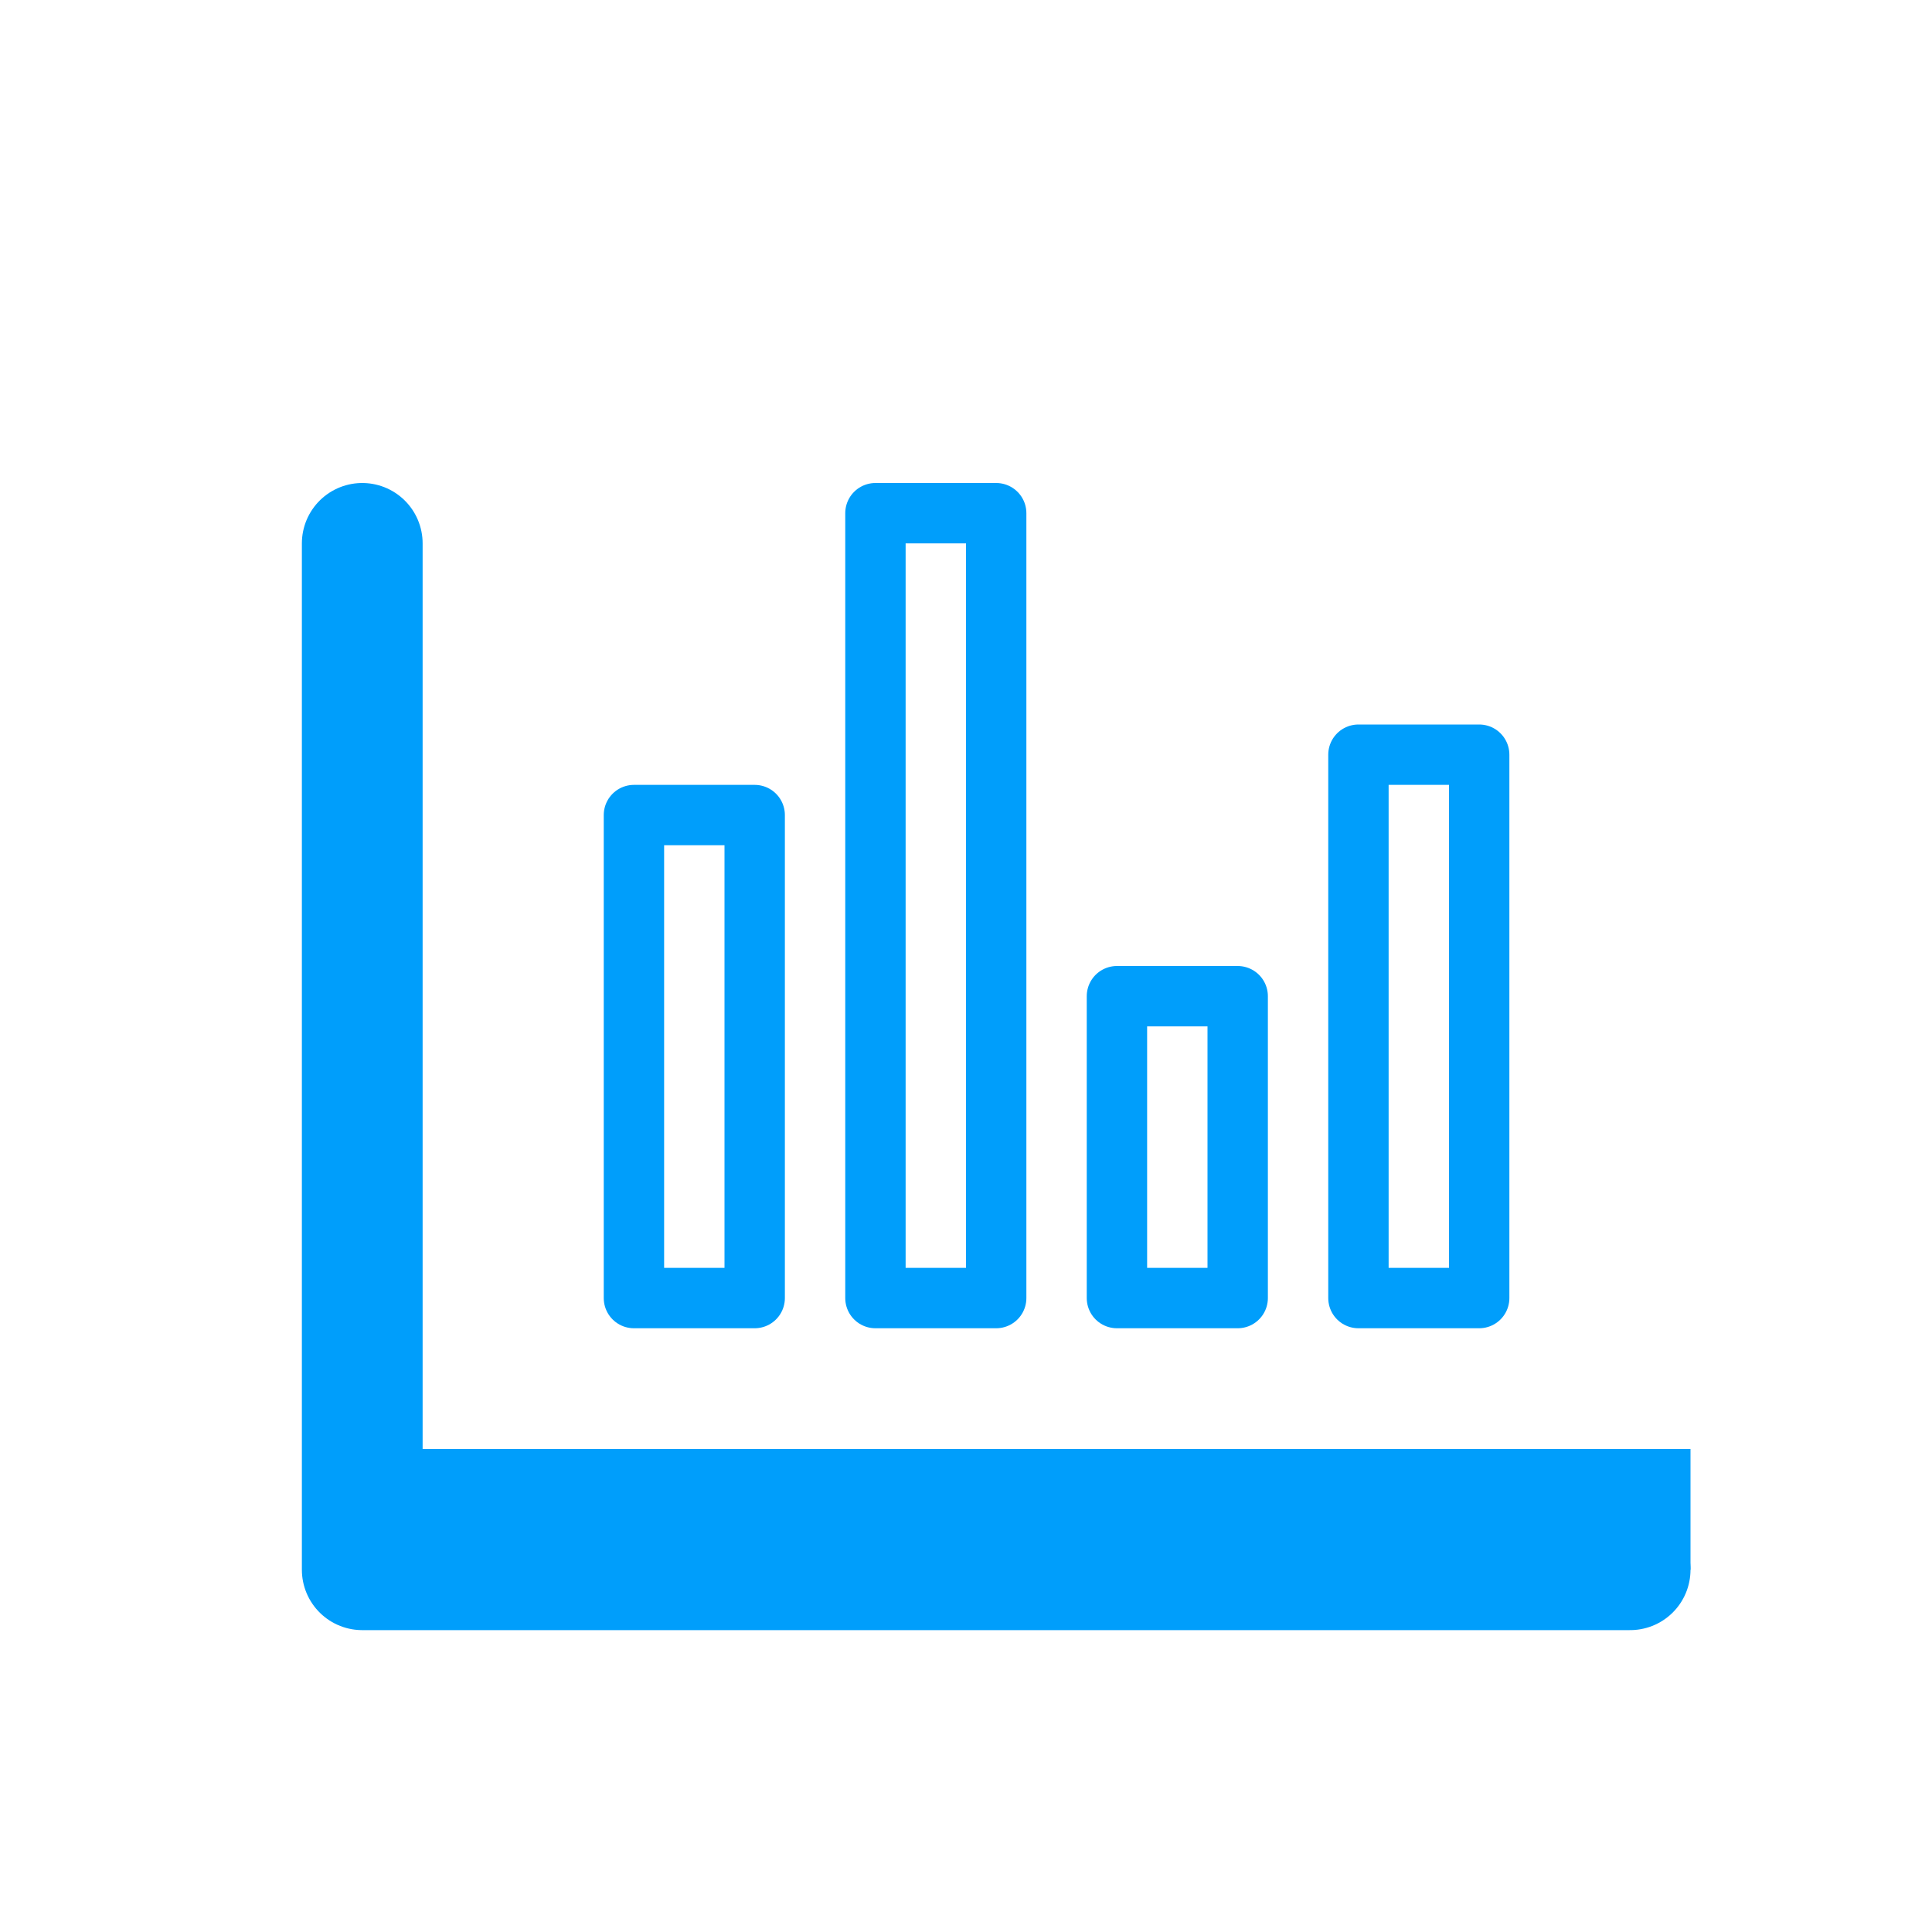
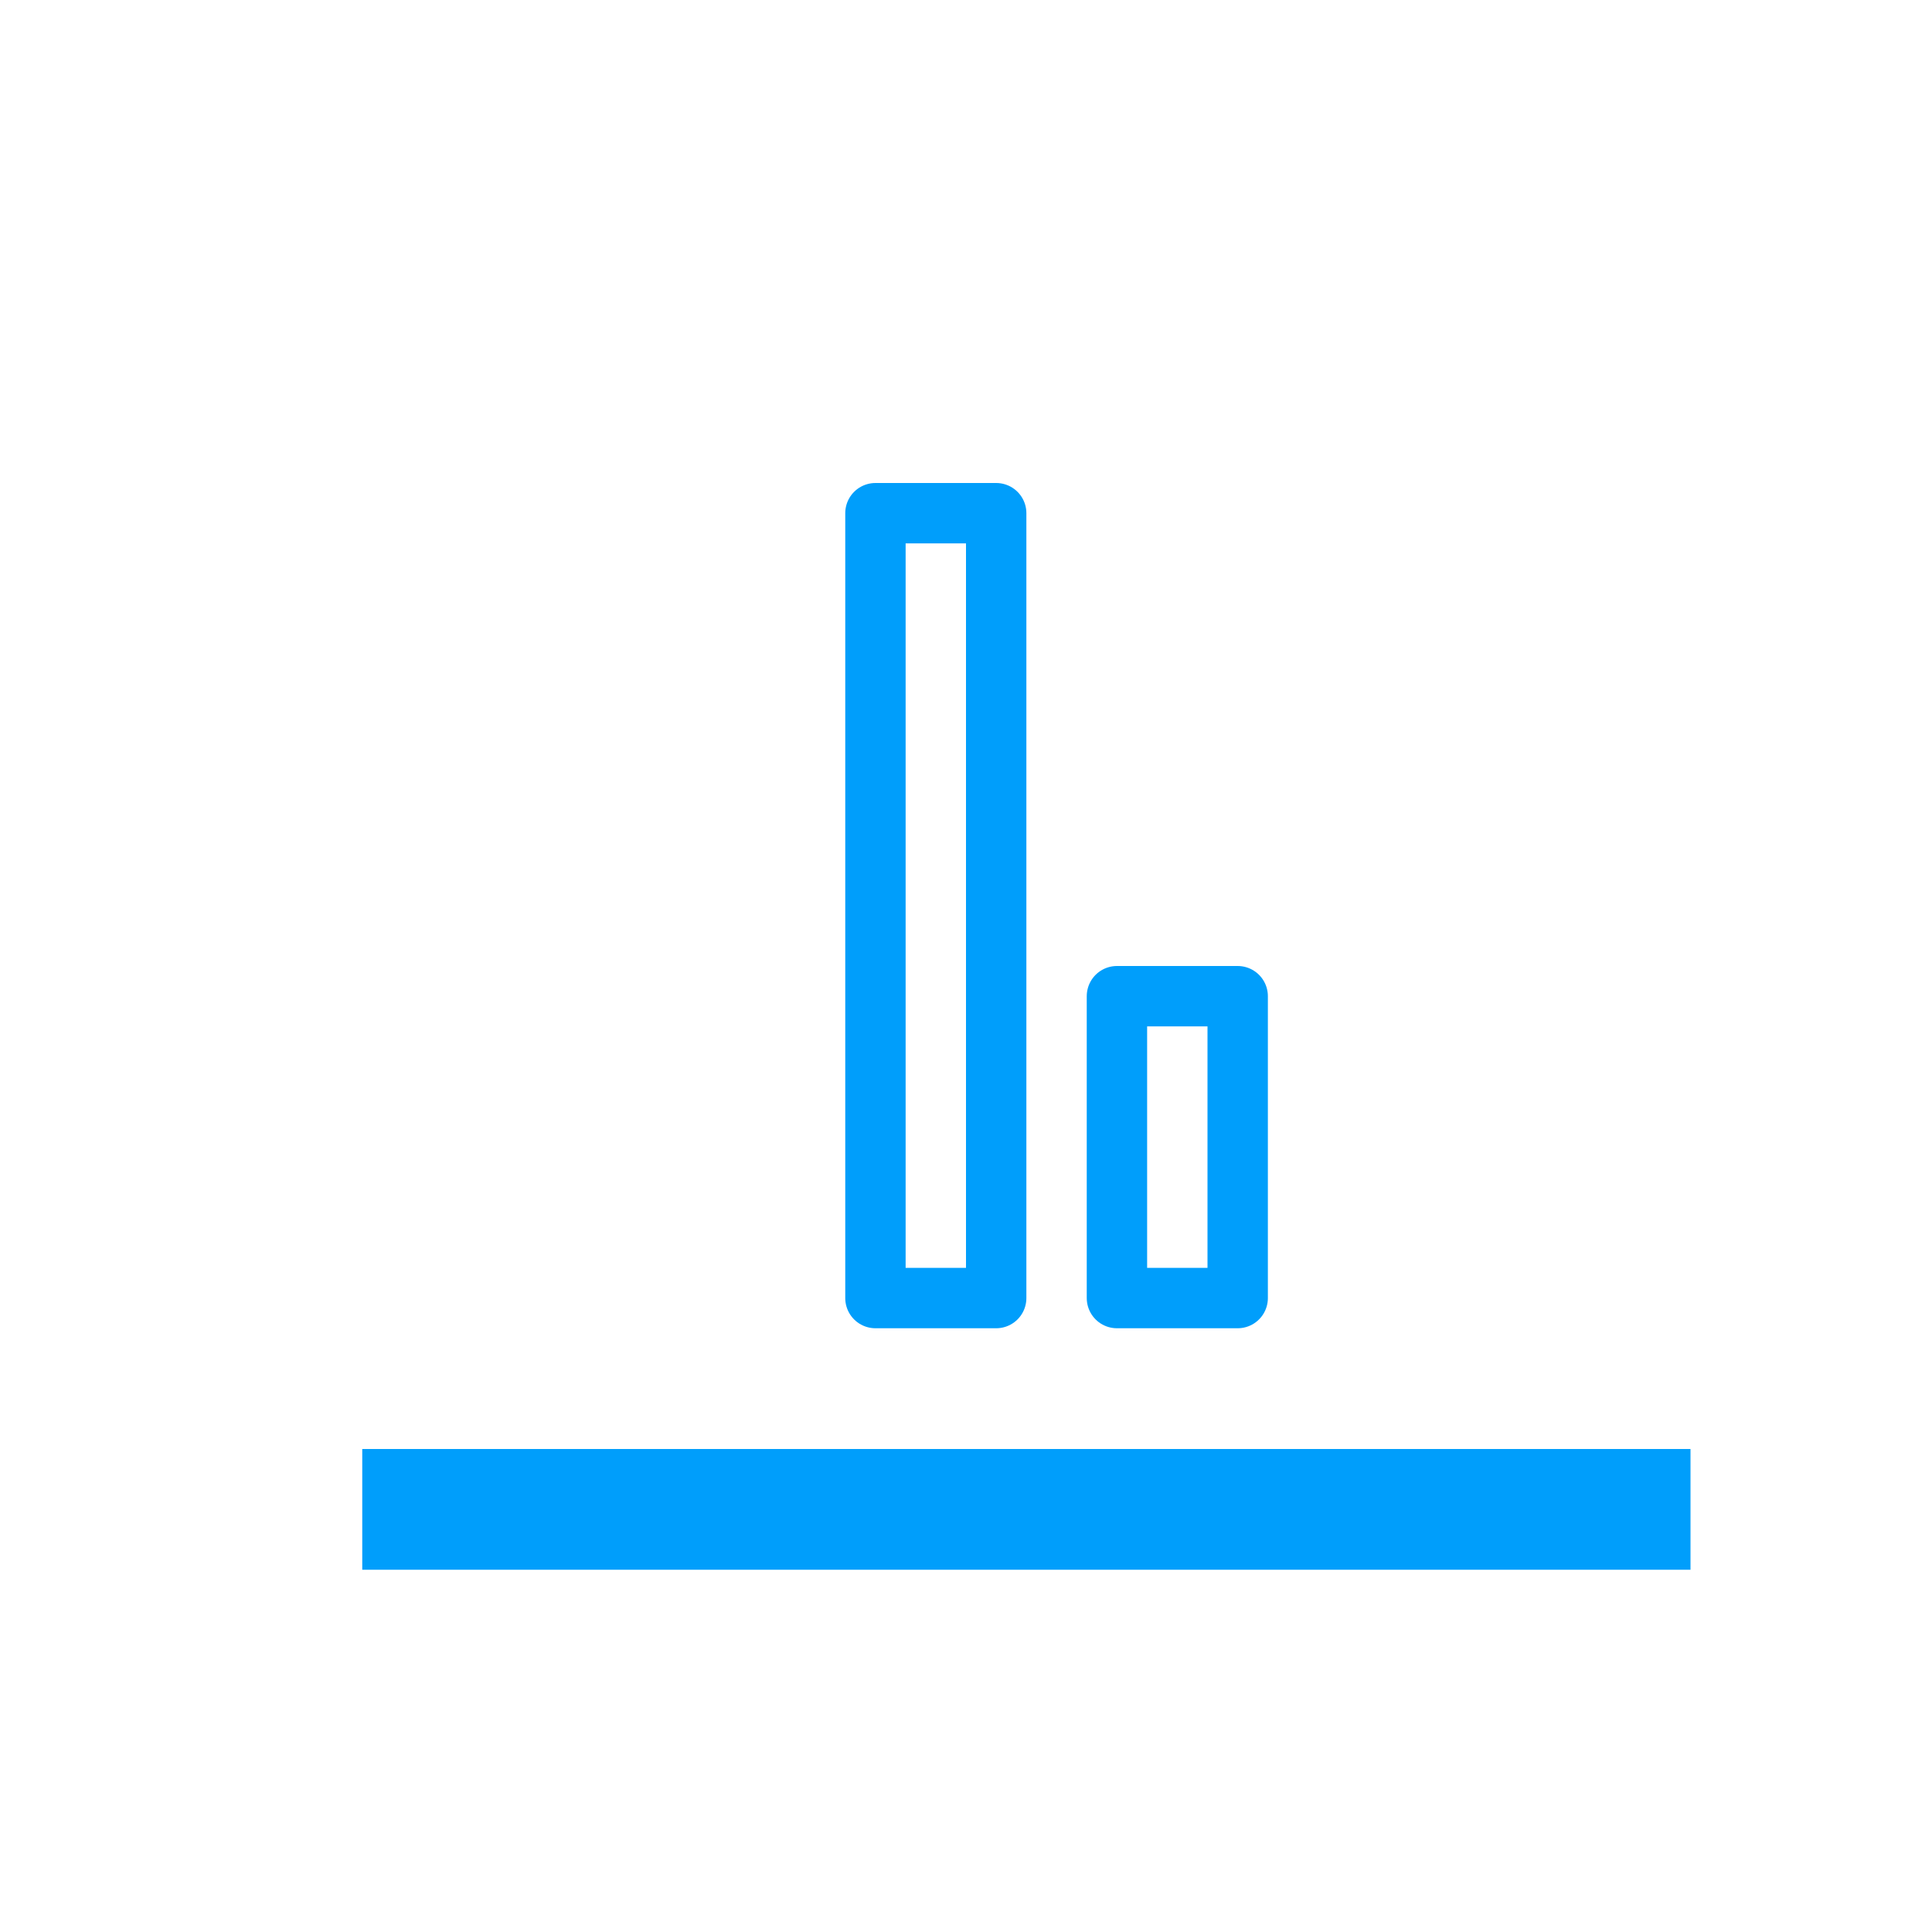
<svg xmlns="http://www.w3.org/2000/svg" data-name="Layer 3" id="Layer_3" viewBox="0 0 32 32">
  <defs>
    <style>.cls-1,.cls-3{fill:none;stroke:#009efb;stroke-linecap:round;stroke-linejoin:round;}.cls-1{stroke-width:2px;}.cls-2{fill:#009efb;}</style>
  </defs>
  <title />
-   <polyline class="cls-1" points="6 9 6 26 27 26" />
  <rect class="cls-2" height="2" width="22" x="6" y="24" />
-   <rect class="cls-3" height="8" width="2" x="10.5" y="13.5" />
  <rect class="cls-3" height="13" width="2" x="14.5" y="8.5" />
  <rect class="cls-3" height="5" width="2" x="18.5" y="16.5" />
-   <rect class="cls-3" height="9" width="2" x="22.5" y="12.5" />
</svg>